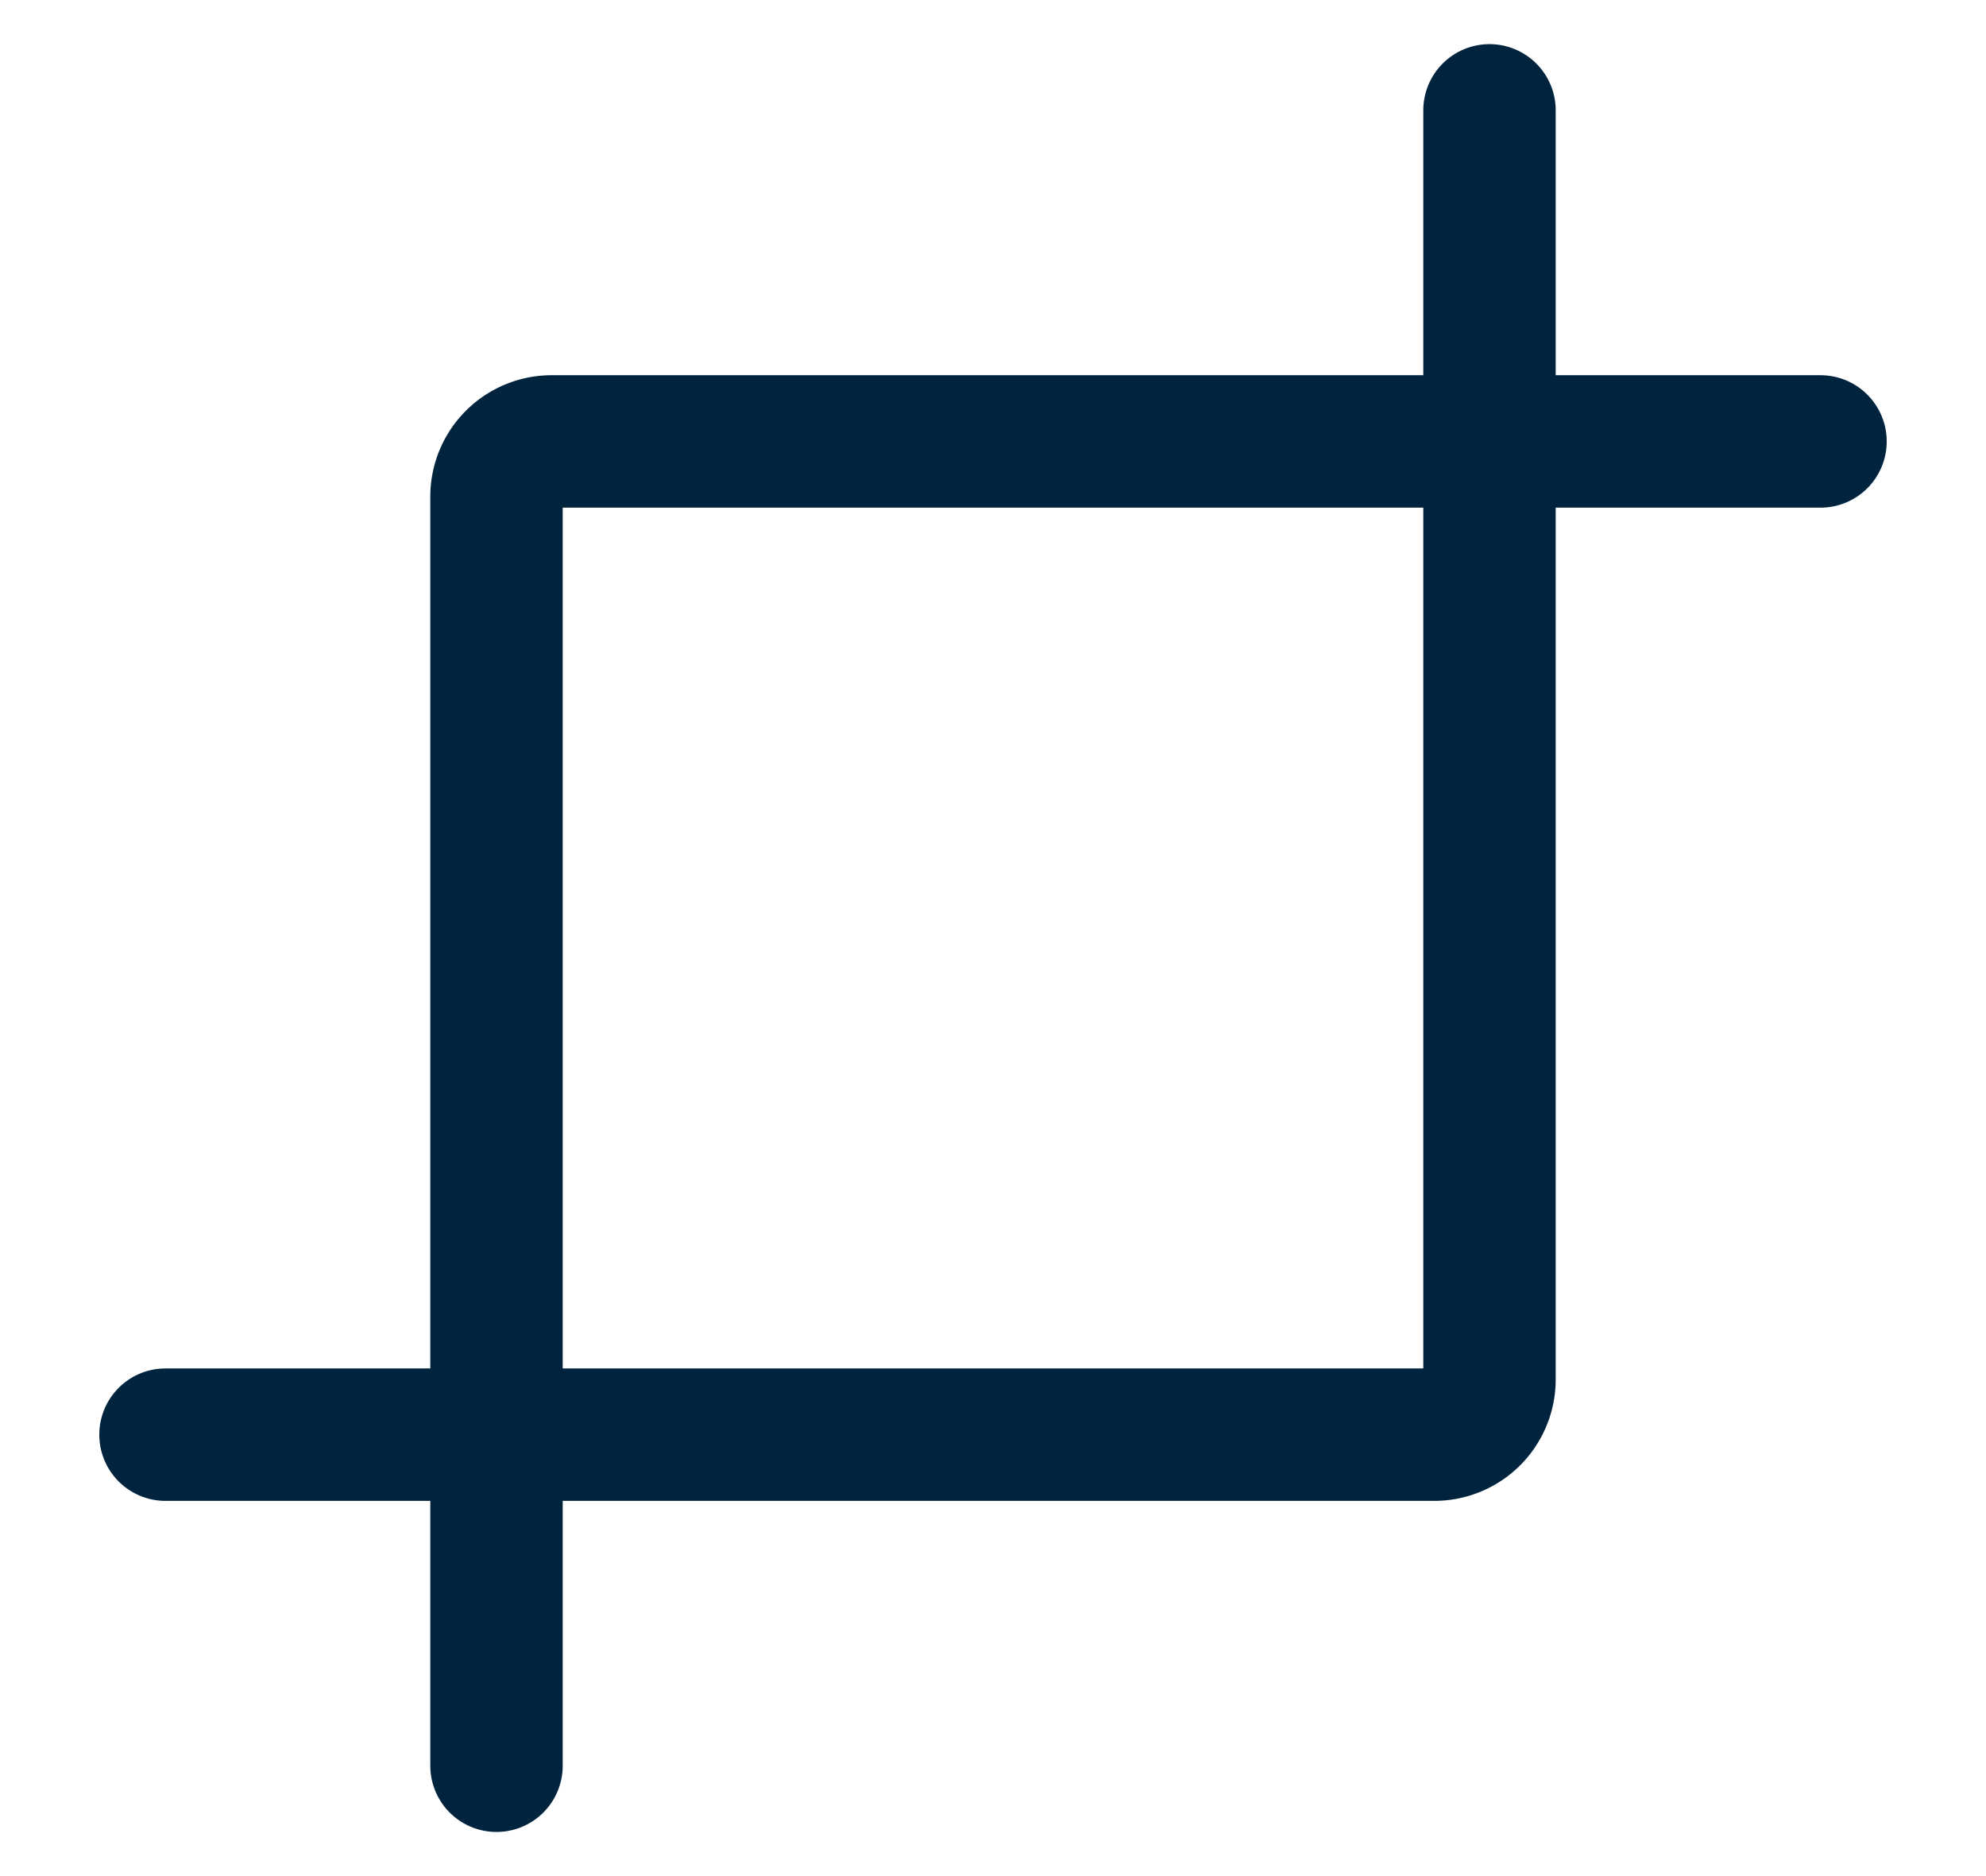
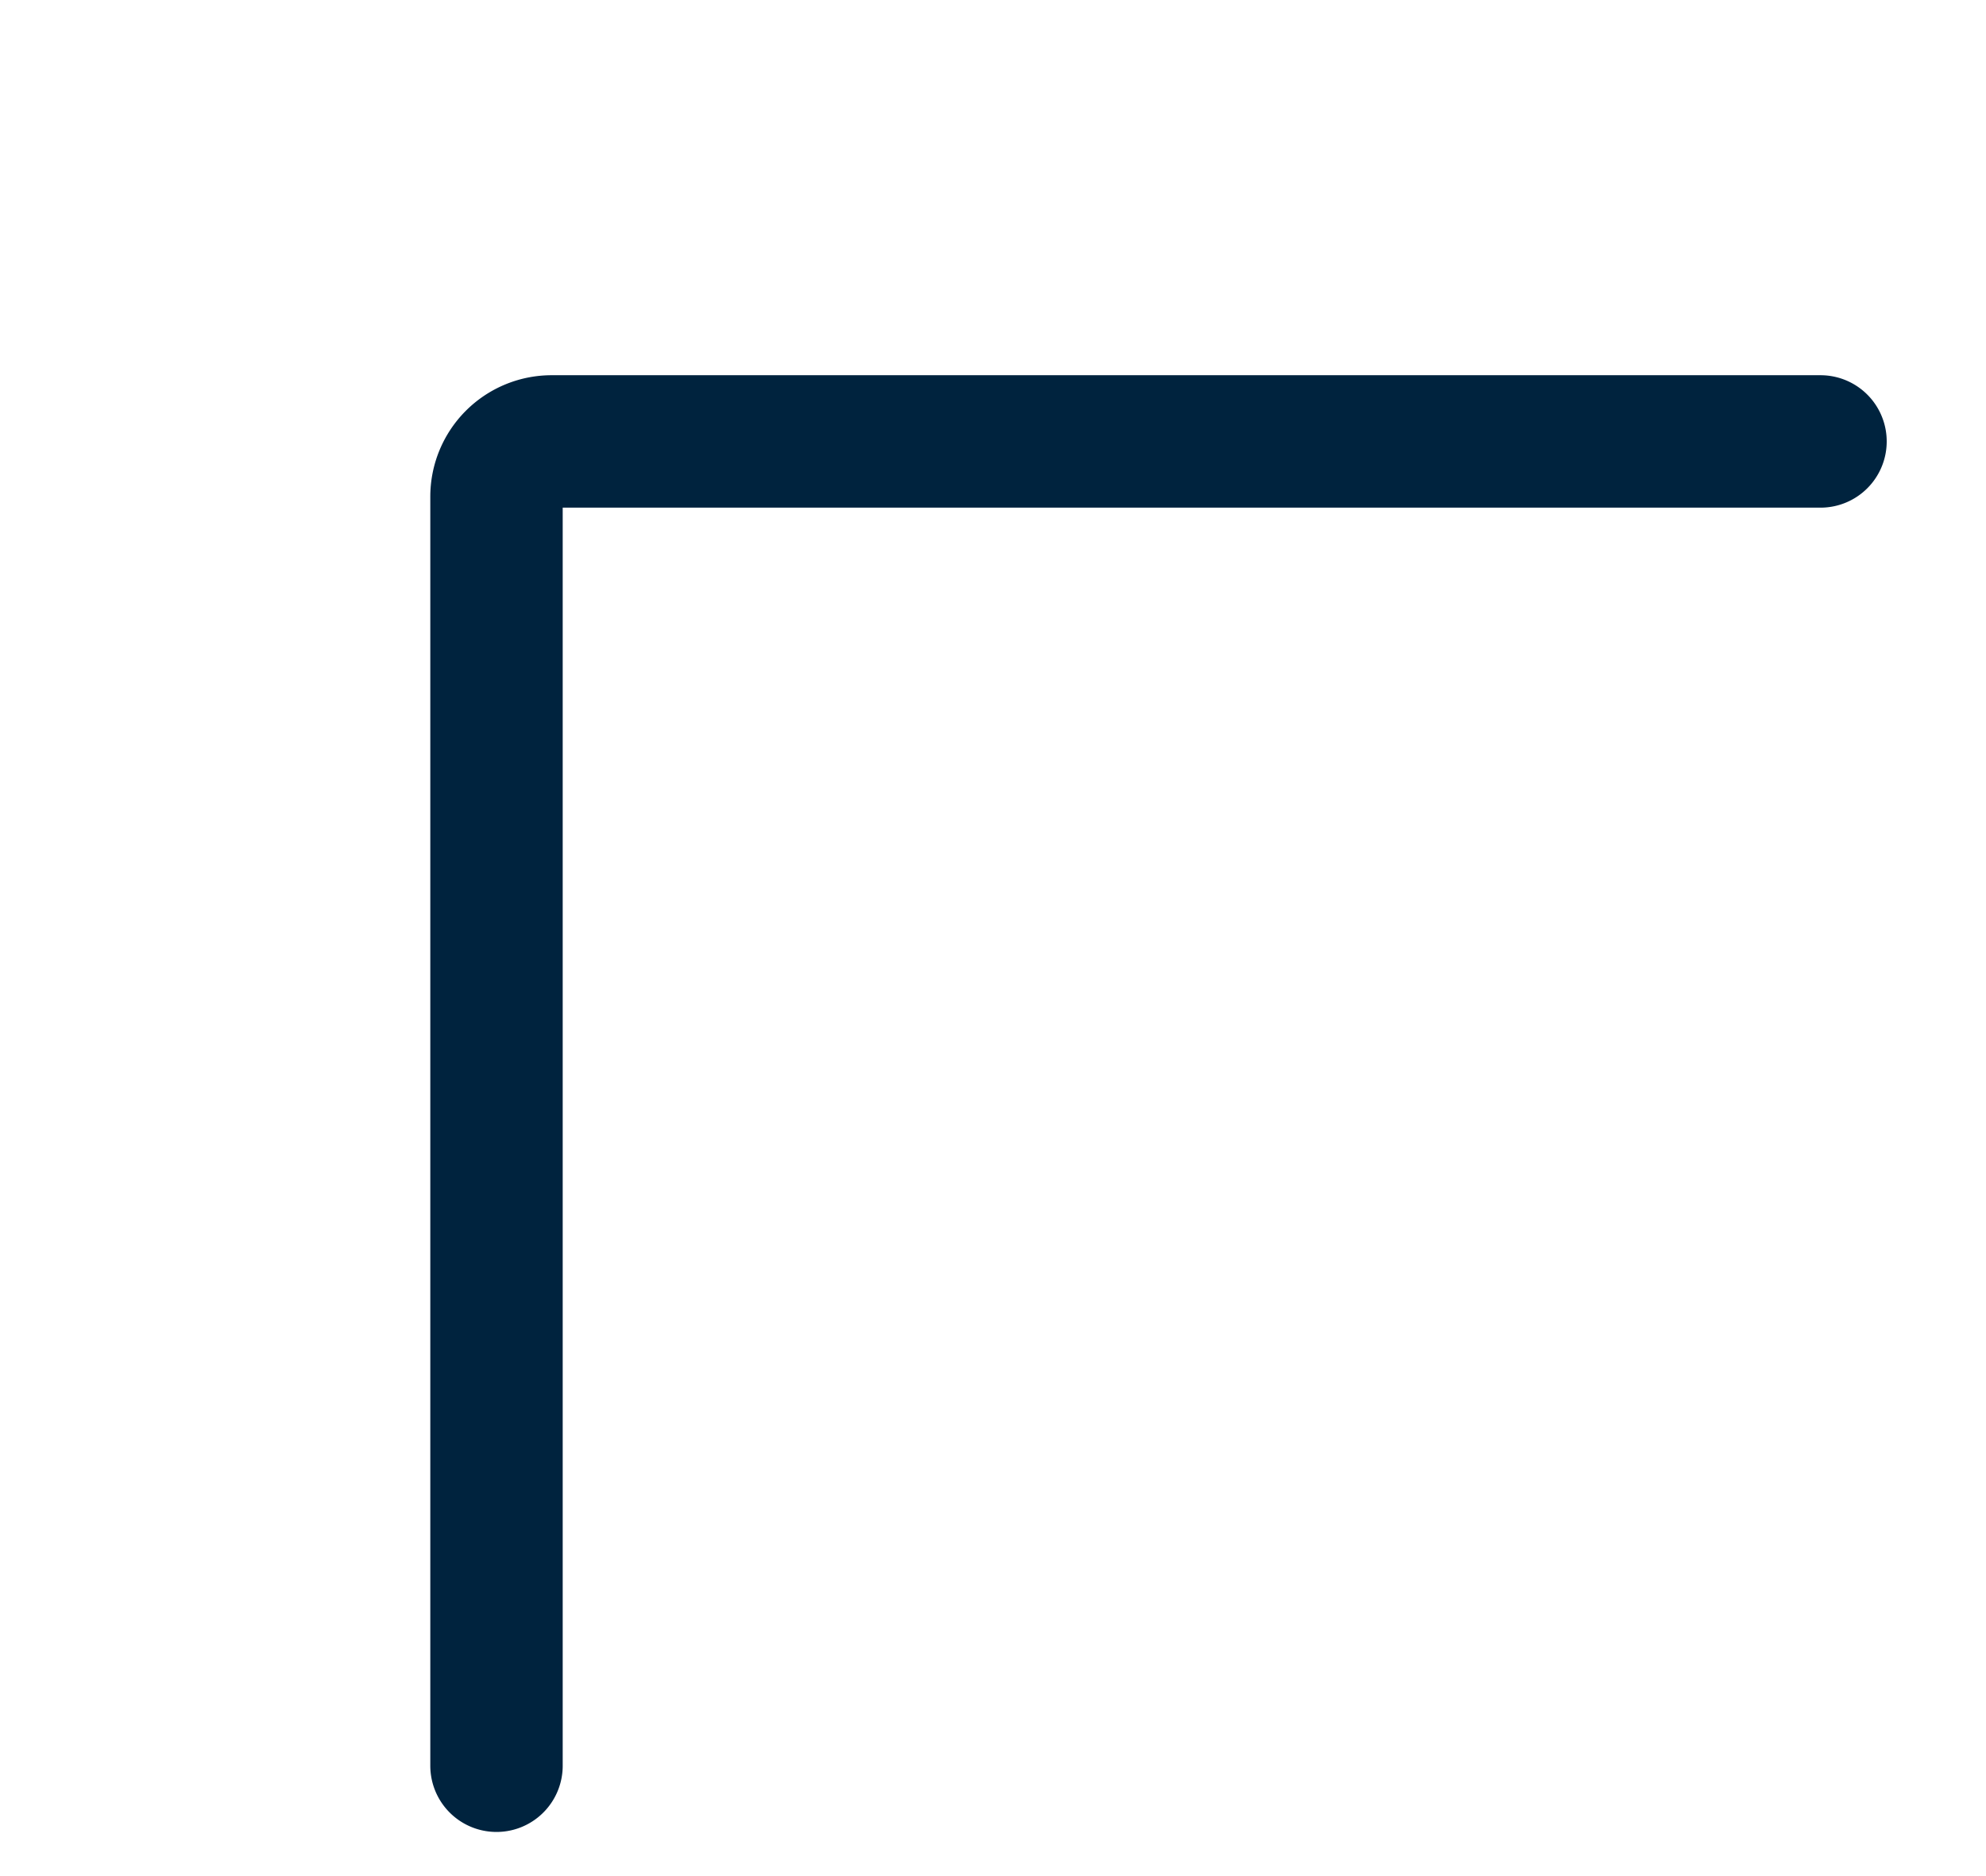
<svg xmlns="http://www.w3.org/2000/svg" width="18" height="17" fill="none">
  <path d="M16.5 4H5a.5.5 0 0 0-.5.5V16" stroke="#00233E" stroke-width="1.2" stroke-linecap="round" stroke-linejoin="round" />
-   <path d="M13.5 1v11.5a.5.5 0 0 1-.5.5H1.5" stroke="#00233E" stroke-width="1.2" stroke-linecap="round" stroke-linejoin="round" />
</svg>